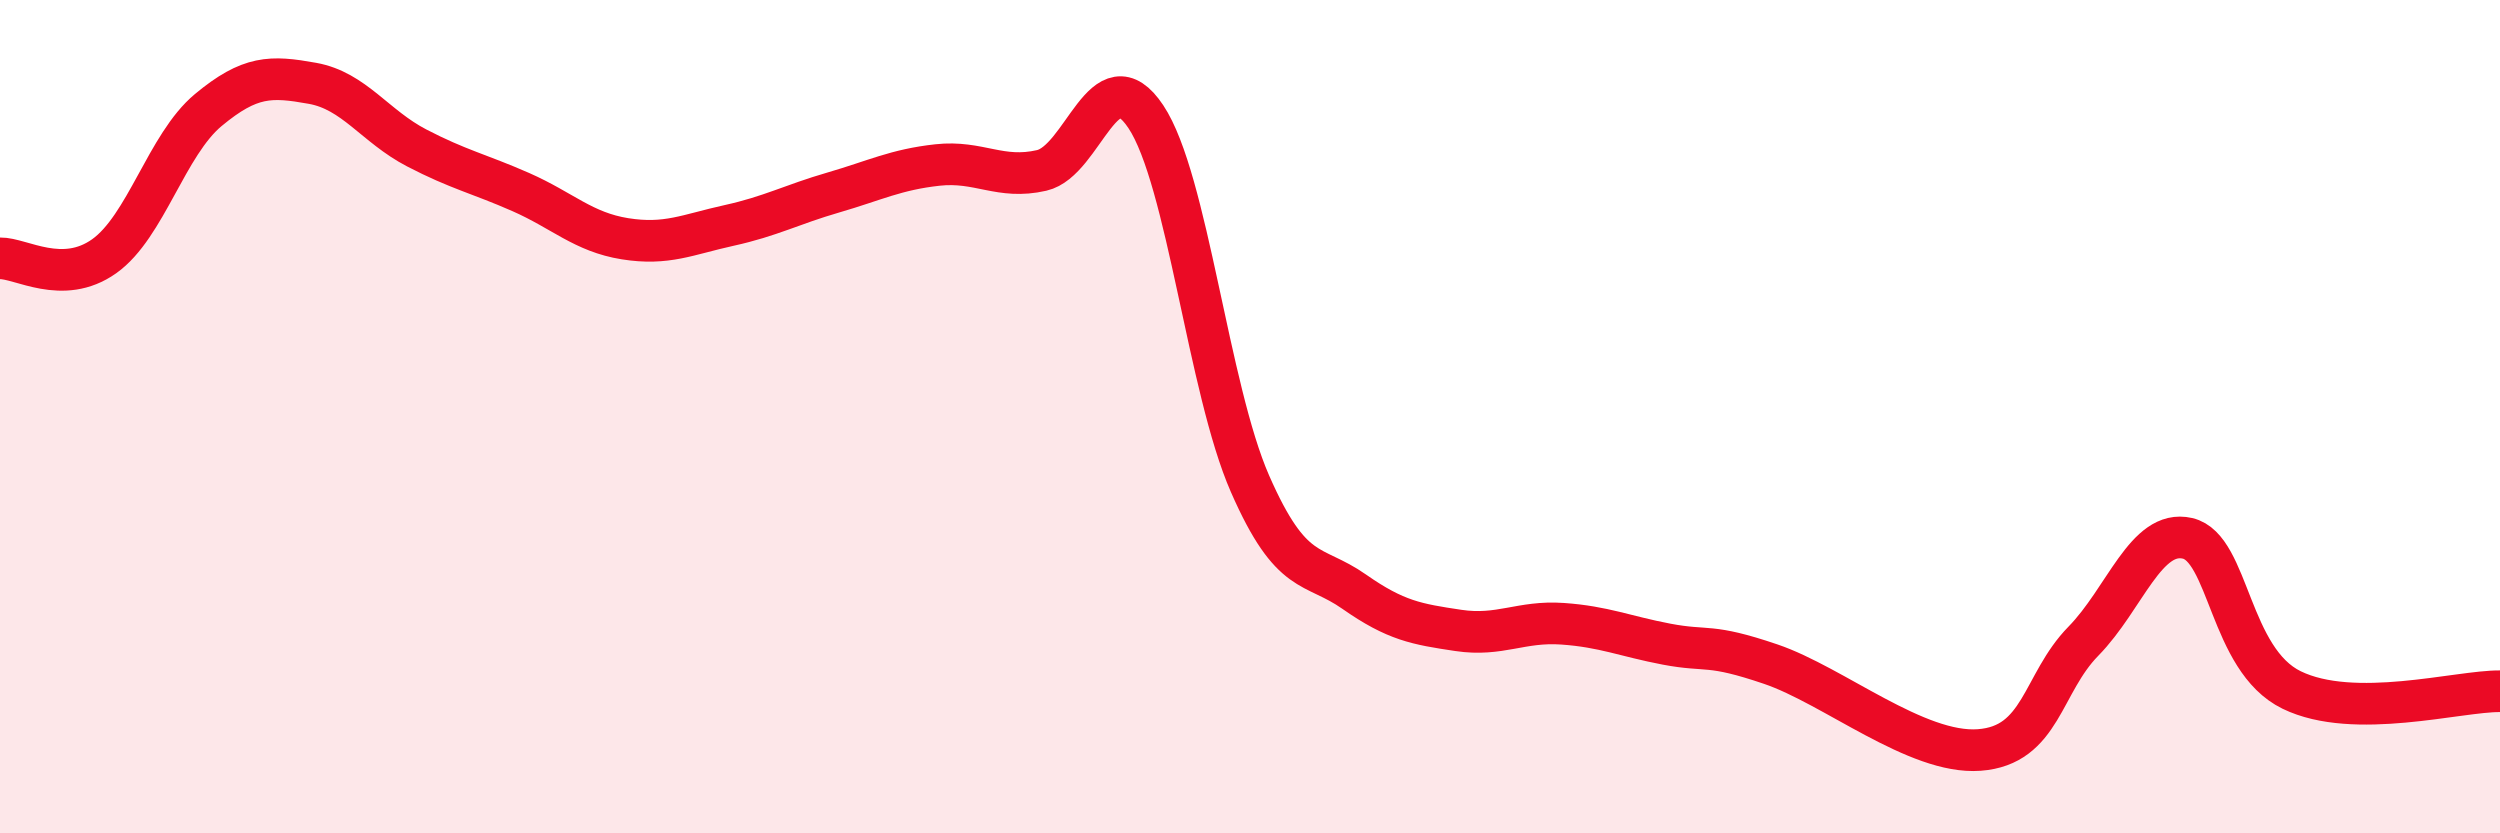
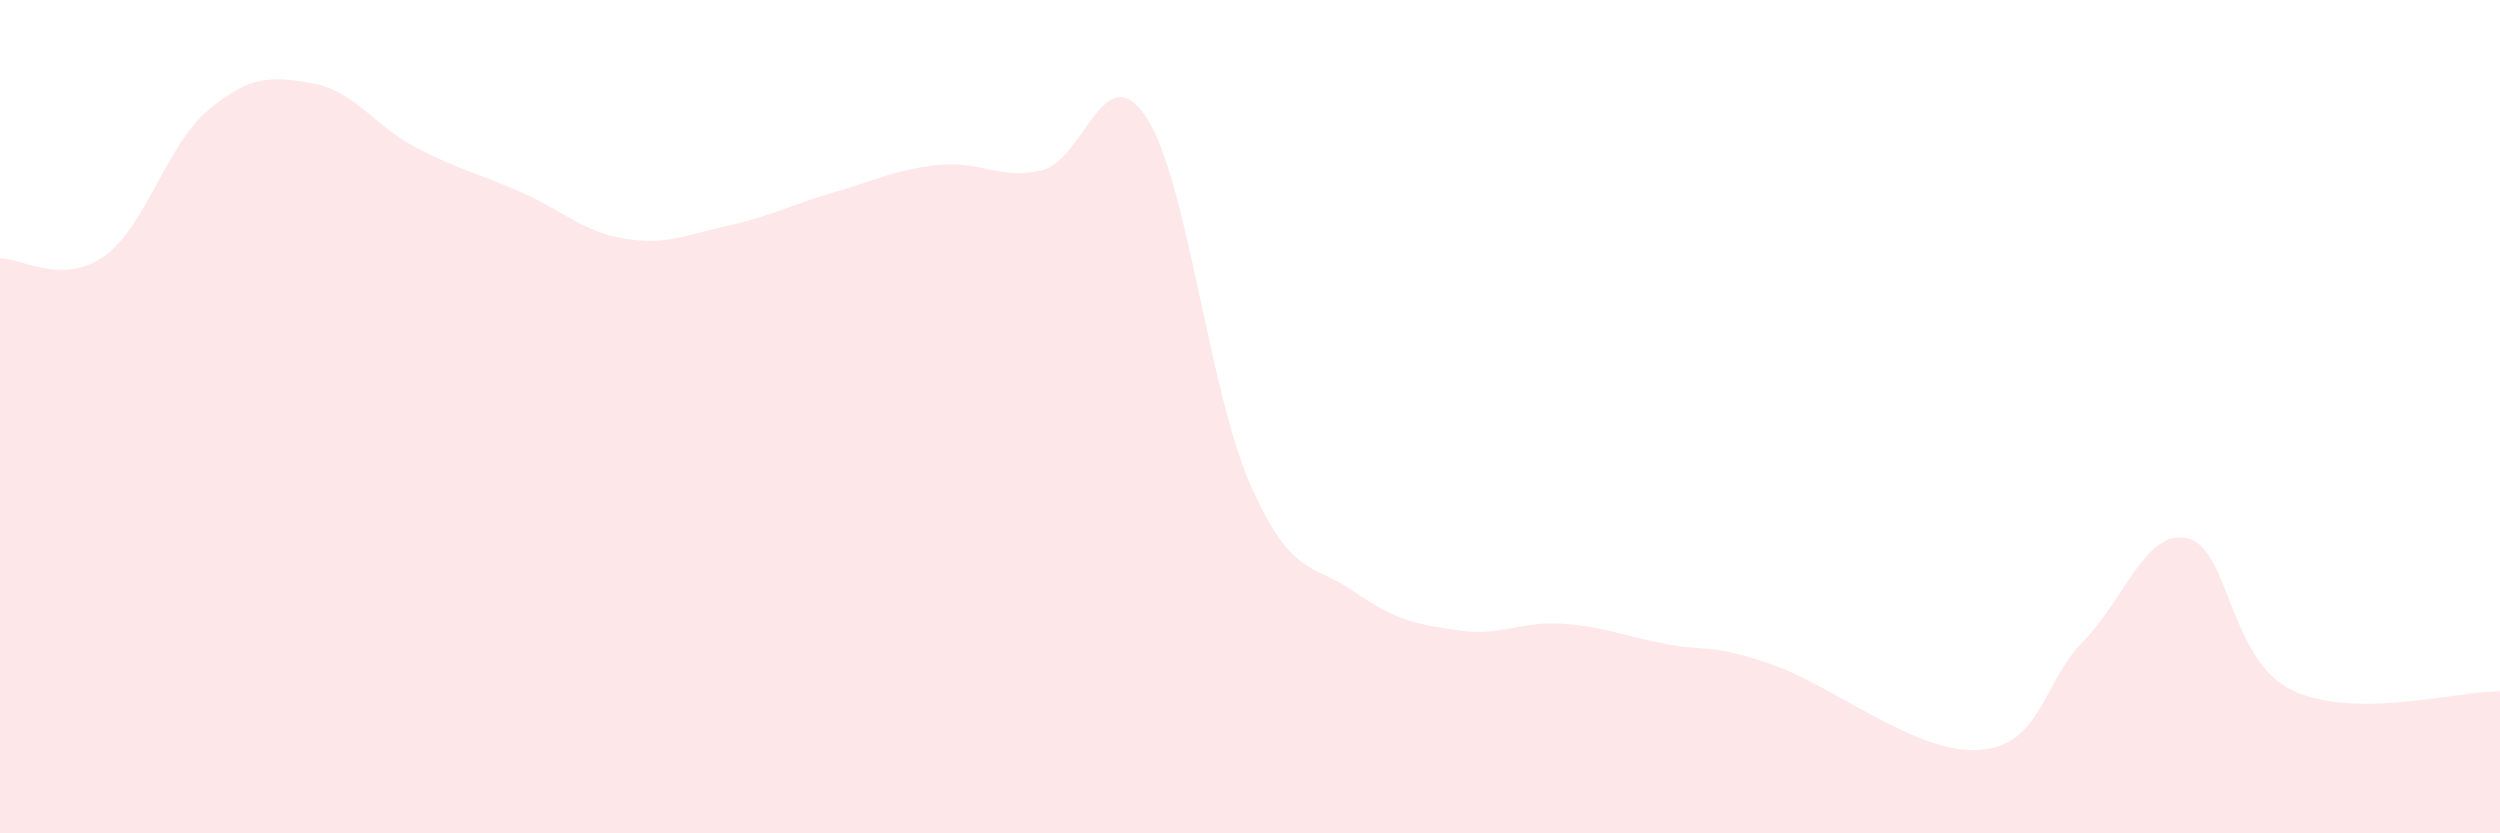
<svg xmlns="http://www.w3.org/2000/svg" width="60" height="20" viewBox="0 0 60 20">
  <path d="M 0,6.2 C 0.5,6.19 1.5,6.86 2.5,6.15 C 3.5,5.44 4,3.47 5,2.64 C 6,1.81 6.5,1.82 7.5,2 C 8.5,2.18 9,3.03 10,3.55 C 11,4.07 11.5,4.17 12.5,4.61 C 13.5,5.05 14,5.57 15,5.73 C 16,5.89 16.5,5.63 17.5,5.41 C 18.5,5.19 19,4.91 20,4.62 C 21,4.33 21.5,4.07 22.5,3.96 C 23.5,3.85 24,4.32 25,4.09 C 26,3.86 26.5,1.3 27.5,2.8 C 28.5,4.3 29,9.33 30,11.61 C 31,13.89 31.5,13.5 32.5,14.2 C 33.5,14.9 34,14.98 35,15.13 C 36,15.28 36.5,14.9 37.5,14.97 C 38.5,15.04 39,15.27 40,15.46 C 41,15.65 41,15.43 42.5,15.94 C 44,16.45 46,18.11 47.5,18 C 49,17.89 49,16.41 50,15.39 C 51,14.37 51.5,12.69 52.5,12.92 C 53.5,13.15 53.5,15.83 55,16.56 C 56.5,17.29 59,16.58 60,16.59L60 20L0 20Z" fill="#EB0A25" opacity="0.1" stroke-linecap="round" stroke-linejoin="round" />
-   <path d="M 0,6.2 C 0.5,6.19 1.5,6.86 2.5,6.15 C 3.5,5.44 4,3.47 5,2.64 C 6,1.81 6.5,1.82 7.5,2 C 8.5,2.18 9,3.03 10,3.55 C 11,4.07 11.5,4.17 12.5,4.61 C 13.5,5.05 14,5.57 15,5.73 C 16,5.89 16.5,5.63 17.5,5.41 C 18.5,5.19 19,4.91 20,4.62 C 21,4.33 21.5,4.07 22.5,3.96 C 23.5,3.85 24,4.32 25,4.09 C 26,3.86 26.5,1.3 27.5,2.8 C 28.5,4.3 29,9.33 30,11.61 C 31,13.89 31.5,13.5 32.5,14.2 C 33.5,14.9 34,14.98 35,15.13 C 36,15.28 36.5,14.9 37.5,14.97 C 38.5,15.04 39,15.27 40,15.46 C 41,15.65 41,15.43 42.5,15.94 C 44,16.45 46,18.11 47.5,18 C 49,17.89 49,16.41 50,15.39 C 51,14.37 51.5,12.69 52.5,12.92 C 53.5,13.15 53.5,15.83 55,16.56 C 56.5,17.29 59,16.58 60,16.59" stroke="#EB0A25" stroke-width="1" fill="none" stroke-linecap="round" stroke-linejoin="round" />
</svg>